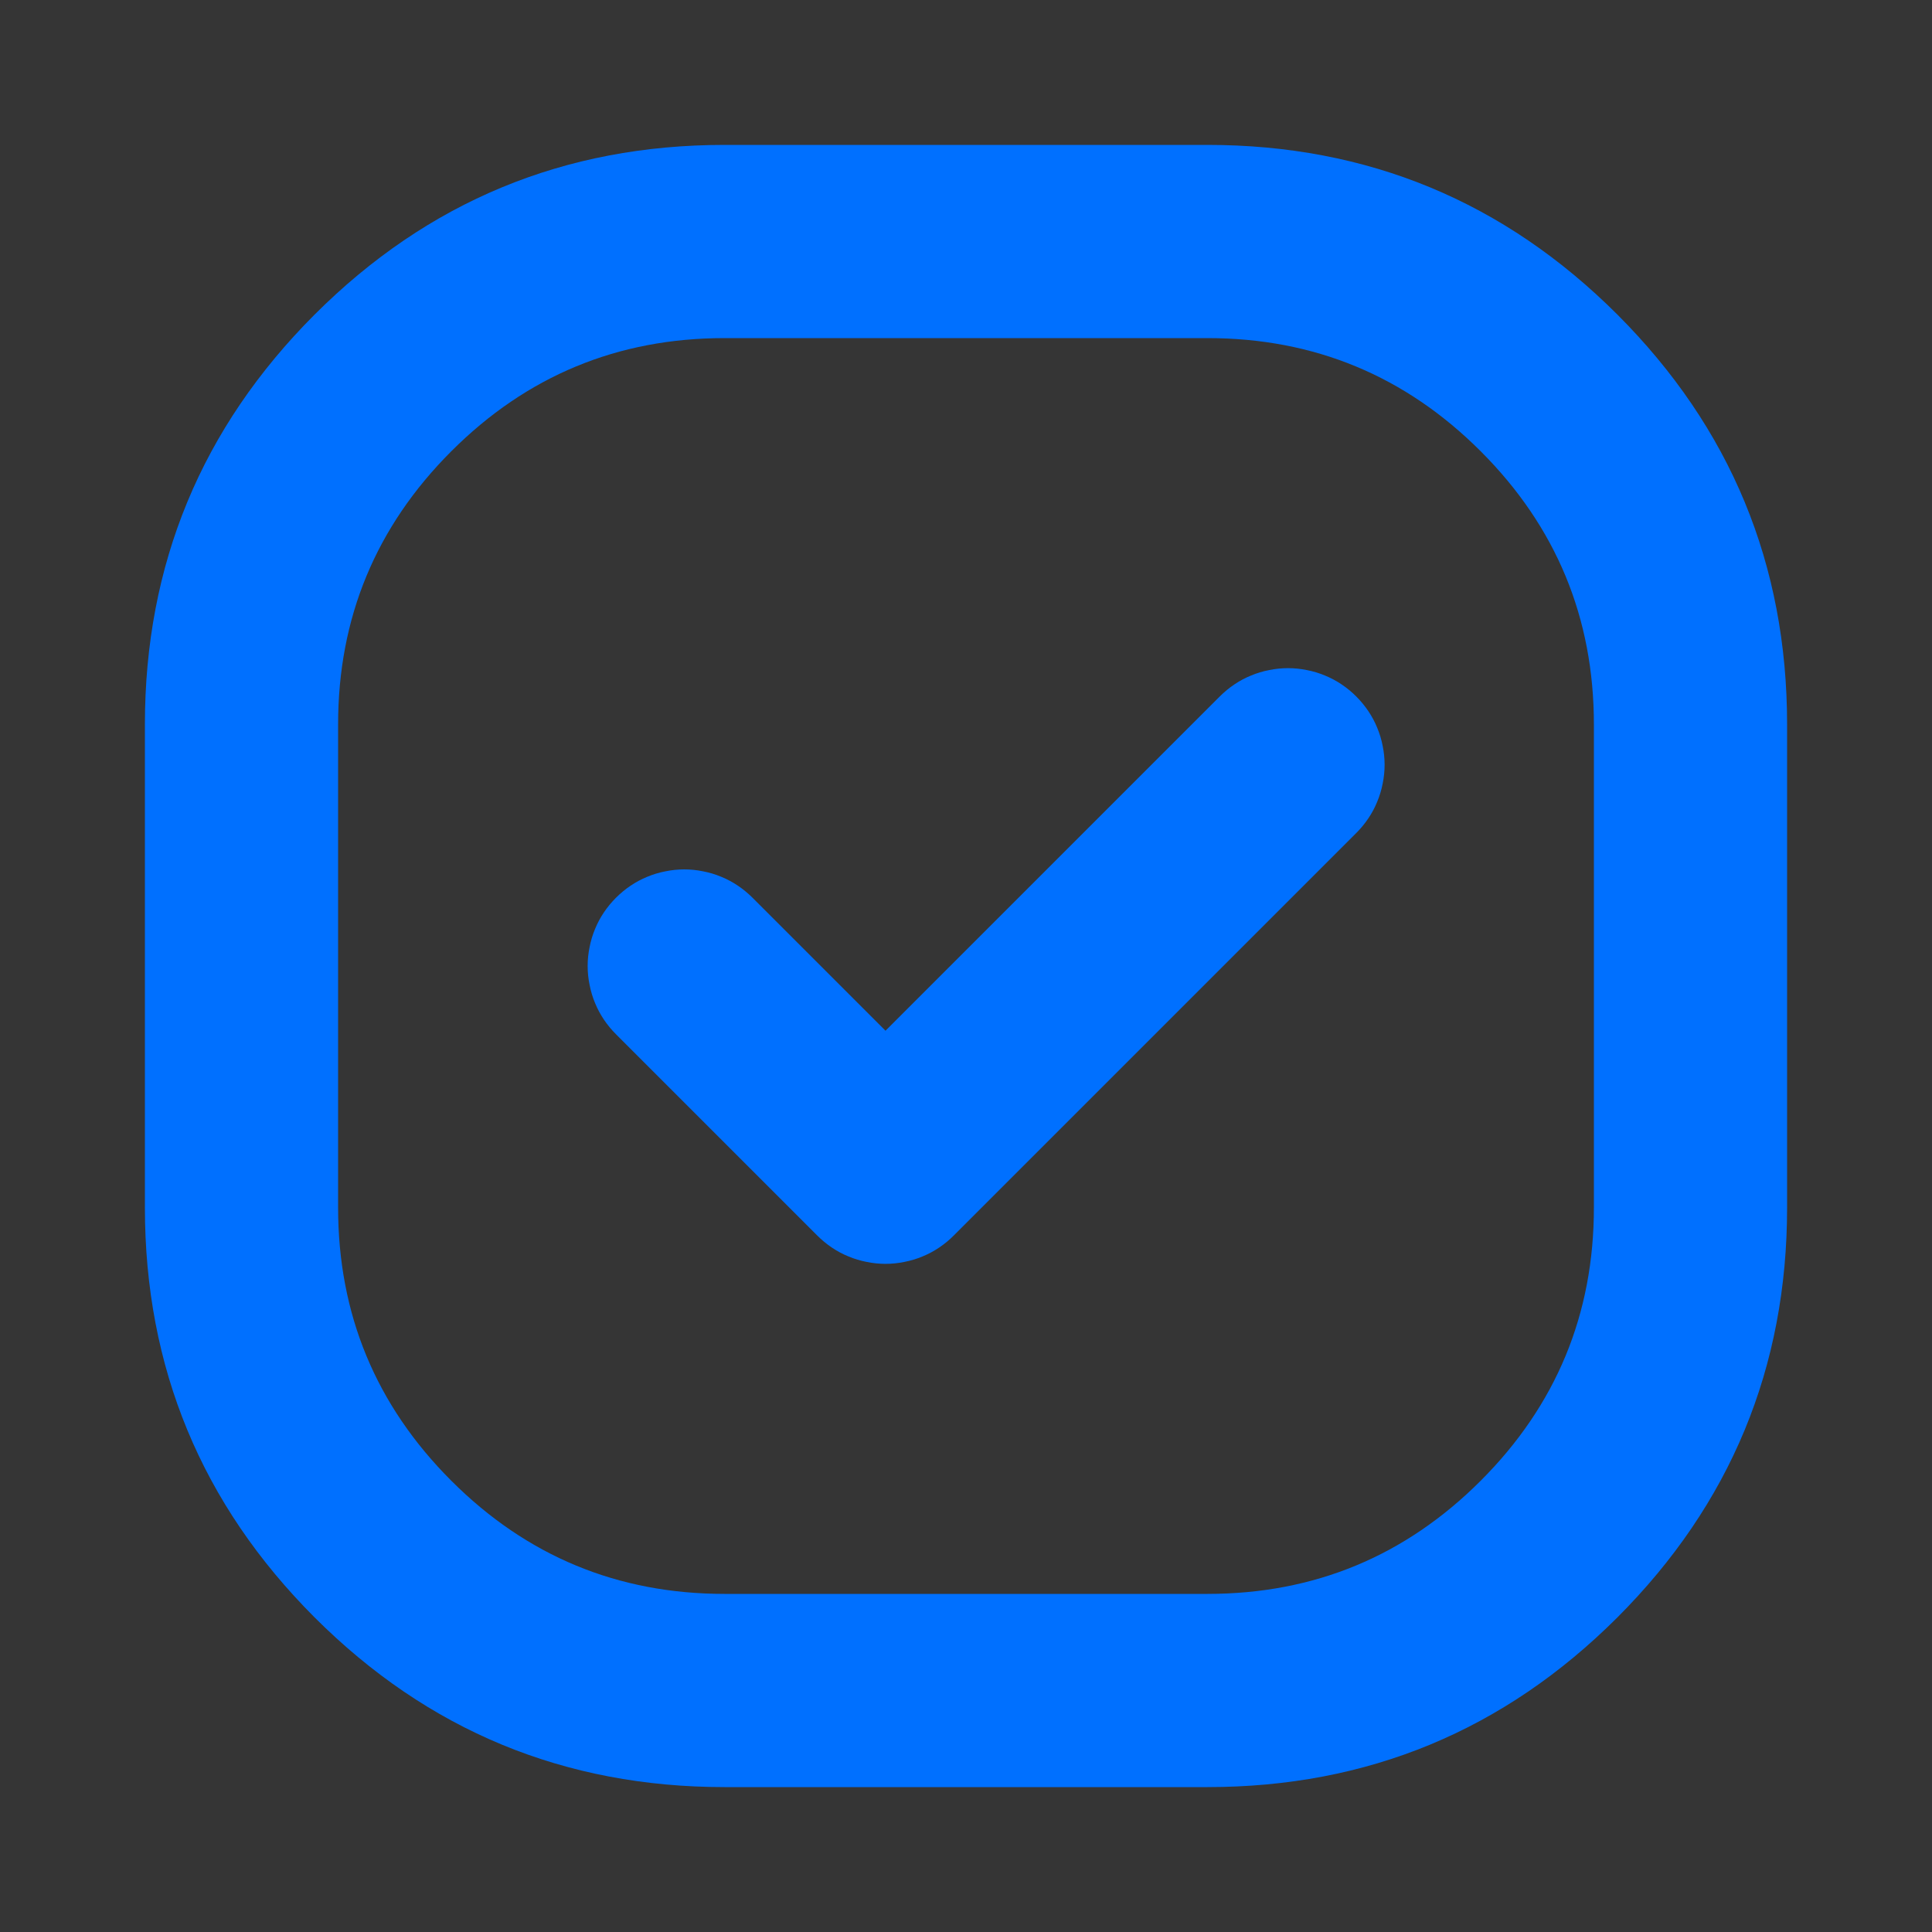
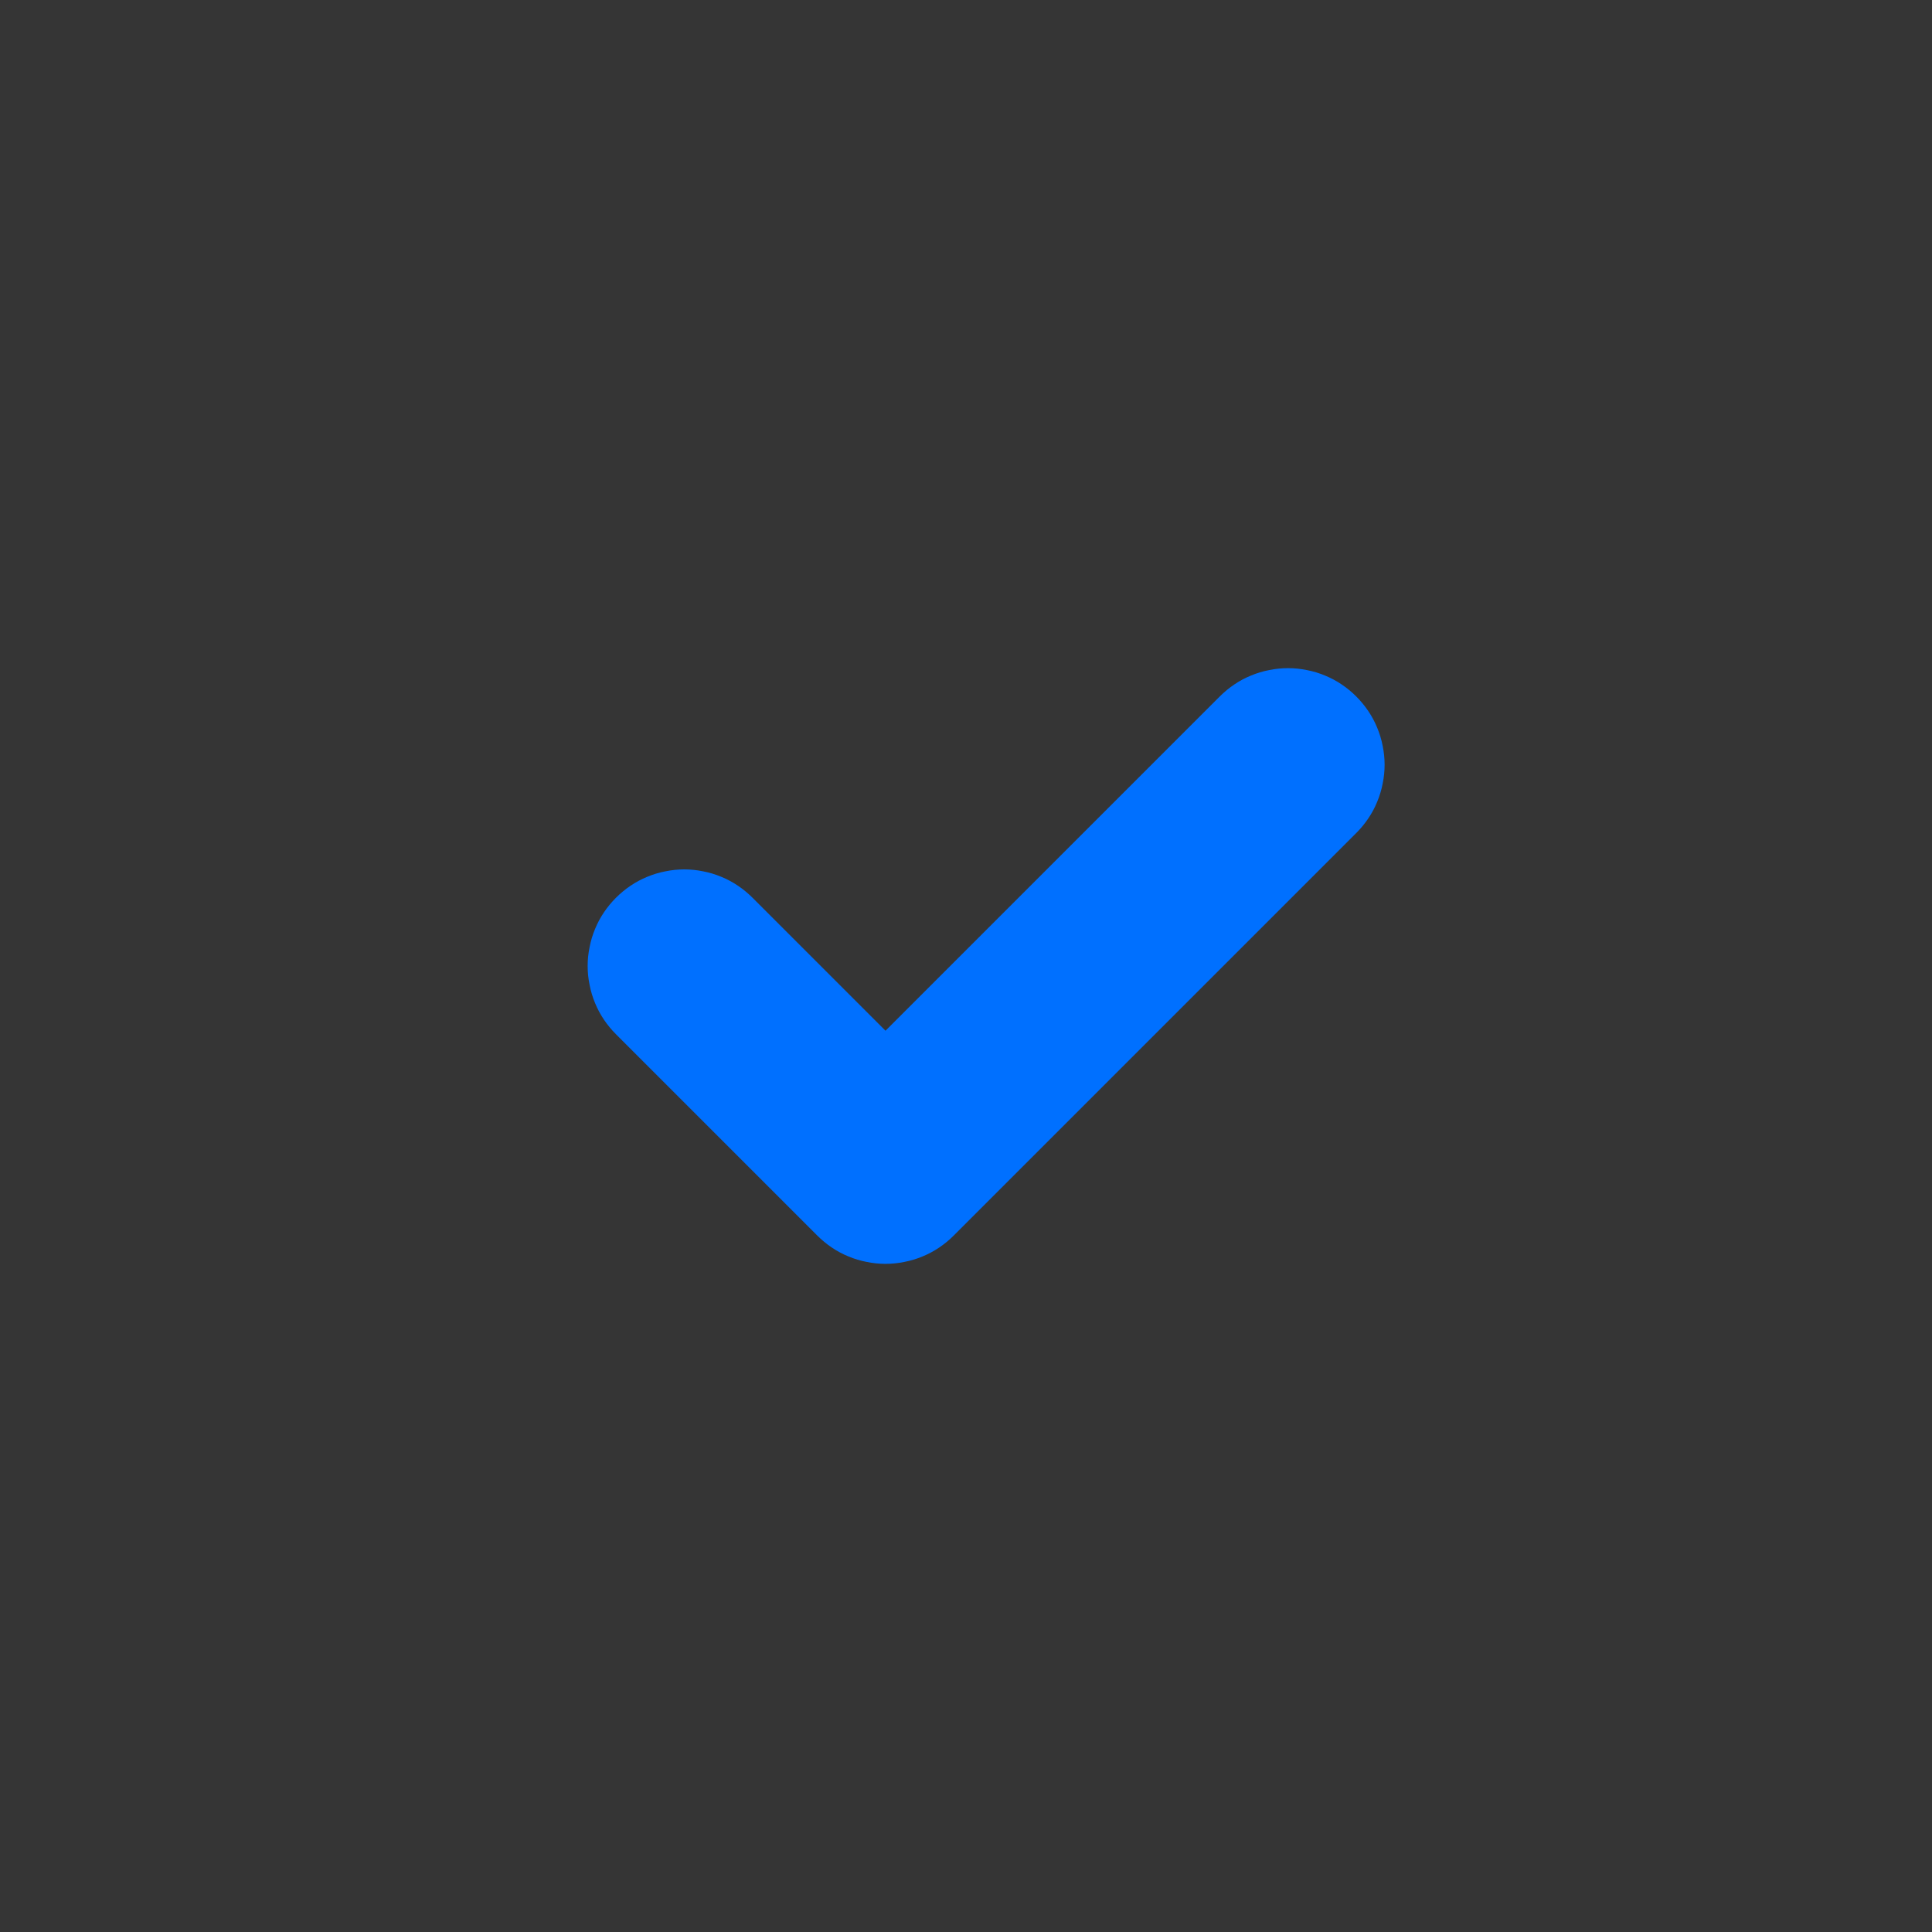
<svg xmlns="http://www.w3.org/2000/svg" fill="none" version="1.1" width="12" height="12" viewBox="0 0 12 12">
  <rect x="0" y="0" width="12" height="12" fill="#333333" stroke="none" />
  <clipPath id="master_svg_0">
    <rect x="0" y="0" width="12" height="12" rx="0" />
  </clipPath>
  <g clip-path="url(#master_svg_0)">
    <g>
      <rect x="0" y="0" width="12" height="12" rx="0" fill="#FFFFFF" fill-opacity="0.01" />
-       <path d="M0.9,4.5Q0.9,3.009,1.954,1.954Q3.009,0.9,4.5,0.9L7.5,0.9Q8.991,0.9,10.046,1.954Q11.1,3.009,11.1,4.5L11.1,7.5Q11.1,8.991,10.046,10.046Q8.991,11.1,7.5,11.1L4.5,11.1Q3.009,11.1,1.954,10.046Q0.9,8.991,0.9,7.5L0.9,4.5ZM2.1,4.5L2.1,7.5Q2.1,8.494,2.803,9.197Q3.506,9.9,4.5,9.9L7.5,9.9Q8.494,9.9,9.197,9.197Q9.9,8.494,9.9,7.5L9.9,4.5Q9.9,3.506,9.197,2.803Q8.494,2.1,7.5,2.1L4.5,2.1Q3.506,2.1,2.803,2.803Q2.1,3.506,2.1,4.5Z" fill="#0070FF" fill-opacity="1" />
-       <path d="M8.424,5.174L5.924,7.674Q5.882,7.716,5.833,7.749Q5.784,7.782,5.73,7.804Q5.675,7.827,5.617,7.838Q5.559,7.85,5.5,7.85Q5.441,7.85,5.383,7.838Q5.325,7.827,5.27,7.804Q5.216,7.782,5.167,7.749Q5.118,7.716,5.076,7.674L3.826,6.424L4.674,5.576L5.924,6.826L5.5,7.25L5.076,6.826L7.576,4.326L8.424,5.174ZM8.6,4.75Q8.6,4.809,8.588,4.867Q8.577,4.925,8.554,4.98Q8.532,5.034,8.499,5.083Q8.466,5.132,8.424,5.174Q8.382,5.216,8.333,5.249Q8.284,5.282,8.23,5.304Q8.175,5.327,8.117,5.338Q8.059,5.35,8,5.35Q7.941,5.35,7.883,5.338Q7.825,5.327,7.77,5.304Q7.716,5.282,7.667,5.249Q7.618,5.216,7.576,5.174Q7.534,5.132,7.501,5.083Q7.468,5.034,7.446,4.98Q7.423,4.925,7.412,4.867Q7.4,4.809,7.4,4.75Q7.4,4.691,7.412,4.633Q7.423,4.575,7.446,4.52Q7.468,4.466,7.501,4.417Q7.534,4.368,7.576,4.326Q7.618,4.284,7.667,4.251Q7.716,4.218,7.77,4.196Q7.825,4.173,7.883,4.162Q7.941,4.15,8,4.15Q8.059,4.15,8.117,4.162Q8.175,4.173,8.23,4.196Q8.284,4.218,8.333,4.251Q8.382,4.284,8.424,4.326Q8.466,4.368,8.499,4.417Q8.532,4.466,8.554,4.52Q8.577,4.575,8.588,4.633Q8.6,4.691,8.6,4.75ZM4.85,6Q4.85,6.059,4.838,6.117Q4.827,6.175,4.804,6.23Q4.782,6.284,4.749,6.333Q4.716,6.382,4.674,6.424Q4.632,6.466,4.583,6.499Q4.534,6.532,4.48,6.554Q4.425,6.577,4.367,6.588Q4.309,6.6,4.25,6.6Q4.191,6.6,4.133,6.588Q4.075,6.577,4.02,6.554Q3.966,6.532,3.917,6.499Q3.868,6.466,3.826,6.424Q3.784,6.382,3.751,6.333Q3.718,6.284,3.696,6.23Q3.673,6.175,3.662,6.117Q3.65,6.059,3.65,6Q3.65,5.941,3.662,5.883Q3.673,5.825,3.696,5.77Q3.718,5.716,3.751,5.667Q3.784,5.618,3.826,5.576Q3.868,5.534,3.917,5.501Q3.966,5.468,4.02,5.446Q4.075,5.423,4.133,5.412Q4.191,5.4,4.25,5.4Q4.309,5.4,4.367,5.412Q4.425,5.423,4.48,5.446Q4.534,5.468,4.583,5.501Q4.632,5.534,4.674,5.576Q4.716,5.618,4.749,5.667Q4.782,5.716,4.804,5.77Q4.827,5.825,4.838,5.883Q4.85,5.941,4.85,6Z" fill="#0070FF" fill-opacity="1" />
+       <path d="M8.424,5.174L5.924,7.674Q5.882,7.716,5.833,7.749Q5.784,7.782,5.73,7.804Q5.675,7.827,5.617,7.838Q5.559,7.85,5.5,7.85Q5.441,7.85,5.383,7.838Q5.325,7.827,5.27,7.804Q5.216,7.782,5.167,7.749Q5.118,7.716,5.076,7.674L3.826,6.424L4.674,5.576L5.924,6.826L5.5,7.25L5.076,6.826L7.576,4.326L8.424,5.174ZM8.6,4.75Q8.6,4.809,8.588,4.867Q8.577,4.925,8.554,4.98Q8.532,5.034,8.499,5.083Q8.466,5.132,8.424,5.174Q8.382,5.216,8.333,5.249Q8.284,5.282,8.23,5.304Q8.175,5.327,8.117,5.338Q8.059,5.35,8,5.35Q7.941,5.35,7.883,5.338Q7.825,5.327,7.77,5.304Q7.716,5.282,7.667,5.249Q7.618,5.216,7.576,5.174Q7.534,5.132,7.501,5.083Q7.468,5.034,7.446,4.98Q7.423,4.925,7.412,4.867Q7.4,4.809,7.4,4.75Q7.4,4.691,7.412,4.633Q7.423,4.575,7.446,4.52Q7.468,4.466,7.501,4.417Q7.534,4.368,7.576,4.326Q7.618,4.284,7.667,4.251Q7.716,4.218,7.77,4.196Q7.825,4.173,7.883,4.162Q7.941,4.15,8,4.15Q8.059,4.15,8.117,4.162Q8.175,4.173,8.23,4.196Q8.284,4.218,8.333,4.251Q8.382,4.284,8.424,4.326Q8.466,4.368,8.499,4.417Q8.532,4.466,8.554,4.52Q8.577,4.575,8.588,4.633Q8.6,4.691,8.6,4.75ZM4.85,6Q4.85,6.059,4.838,6.117Q4.827,6.175,4.804,6.23Q4.782,6.284,4.749,6.333Q4.716,6.382,4.674,6.424Q4.632,6.466,4.583,6.499Q4.425,6.577,4.367,6.588Q4.309,6.6,4.25,6.6Q4.191,6.6,4.133,6.588Q4.075,6.577,4.02,6.554Q3.966,6.532,3.917,6.499Q3.868,6.466,3.826,6.424Q3.784,6.382,3.751,6.333Q3.718,6.284,3.696,6.23Q3.673,6.175,3.662,6.117Q3.65,6.059,3.65,6Q3.65,5.941,3.662,5.883Q3.673,5.825,3.696,5.77Q3.718,5.716,3.751,5.667Q3.784,5.618,3.826,5.576Q3.868,5.534,3.917,5.501Q3.966,5.468,4.02,5.446Q4.075,5.423,4.133,5.412Q4.191,5.4,4.25,5.4Q4.309,5.4,4.367,5.412Q4.425,5.423,4.48,5.446Q4.534,5.468,4.583,5.501Q4.632,5.534,4.674,5.576Q4.716,5.618,4.749,5.667Q4.782,5.716,4.804,5.77Q4.827,5.825,4.838,5.883Q4.85,5.941,4.85,6Z" fill="#0070FF" fill-opacity="1" />
    </g>
  </g>
</svg>